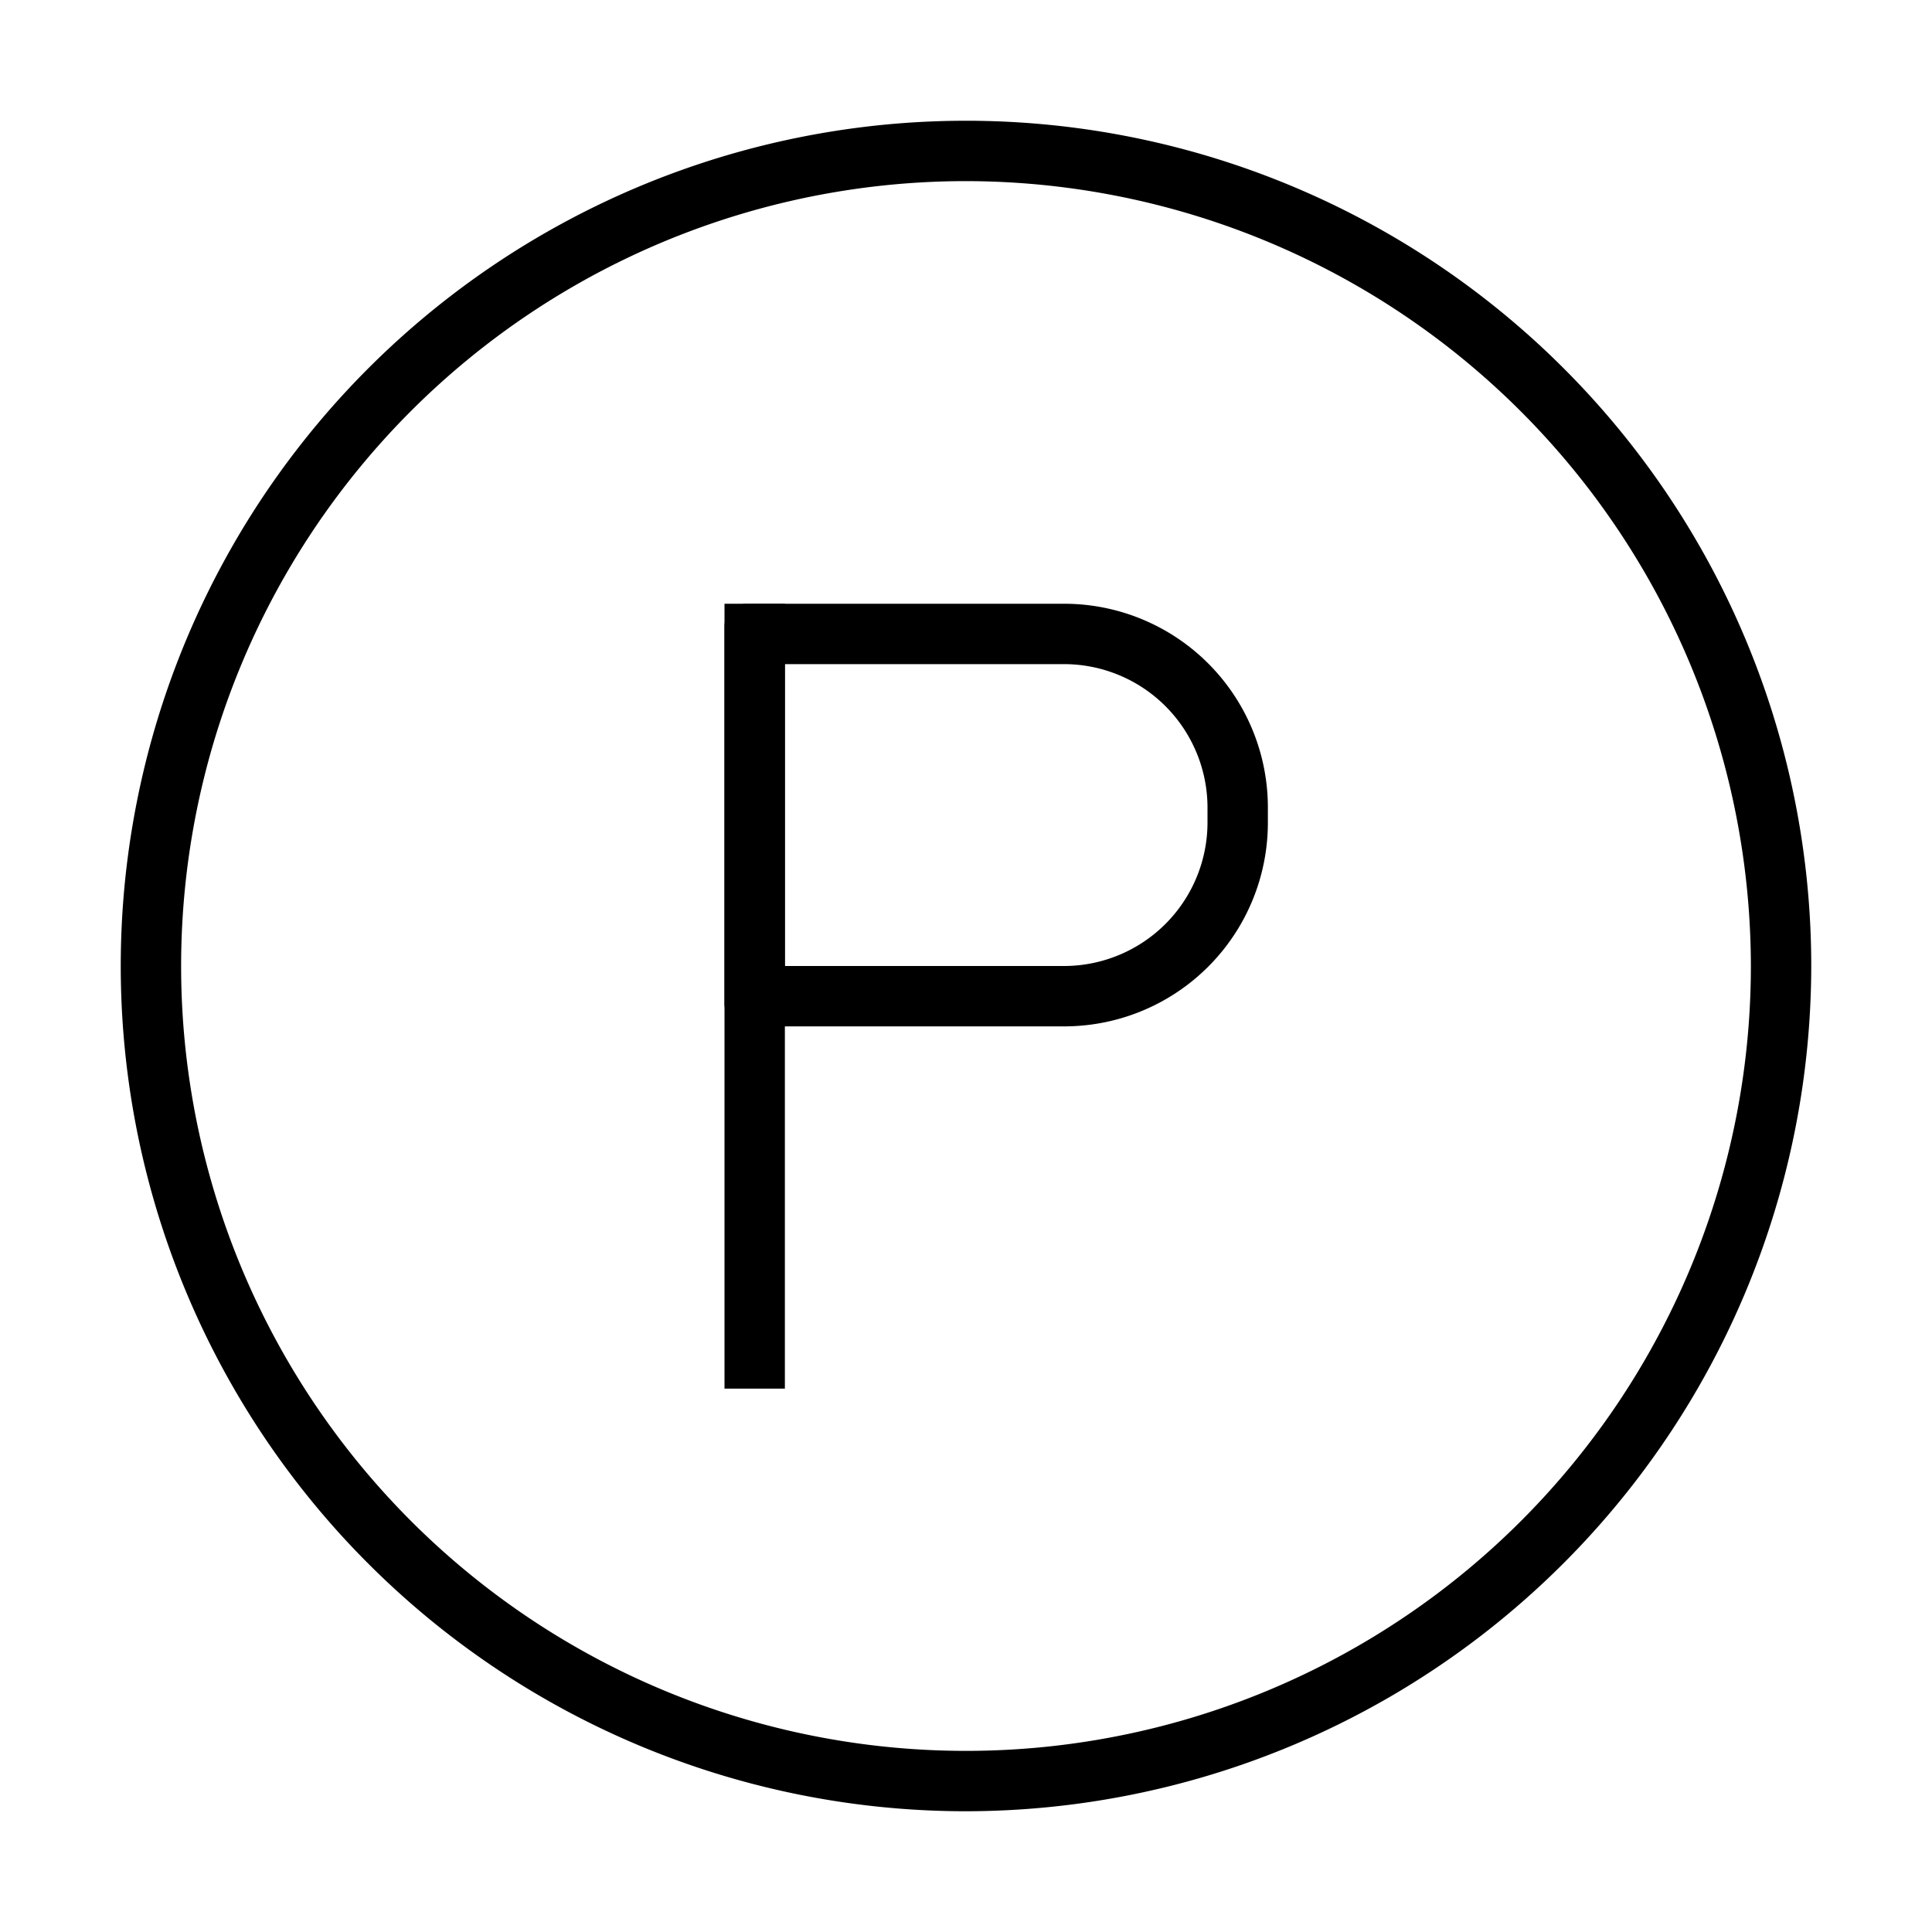
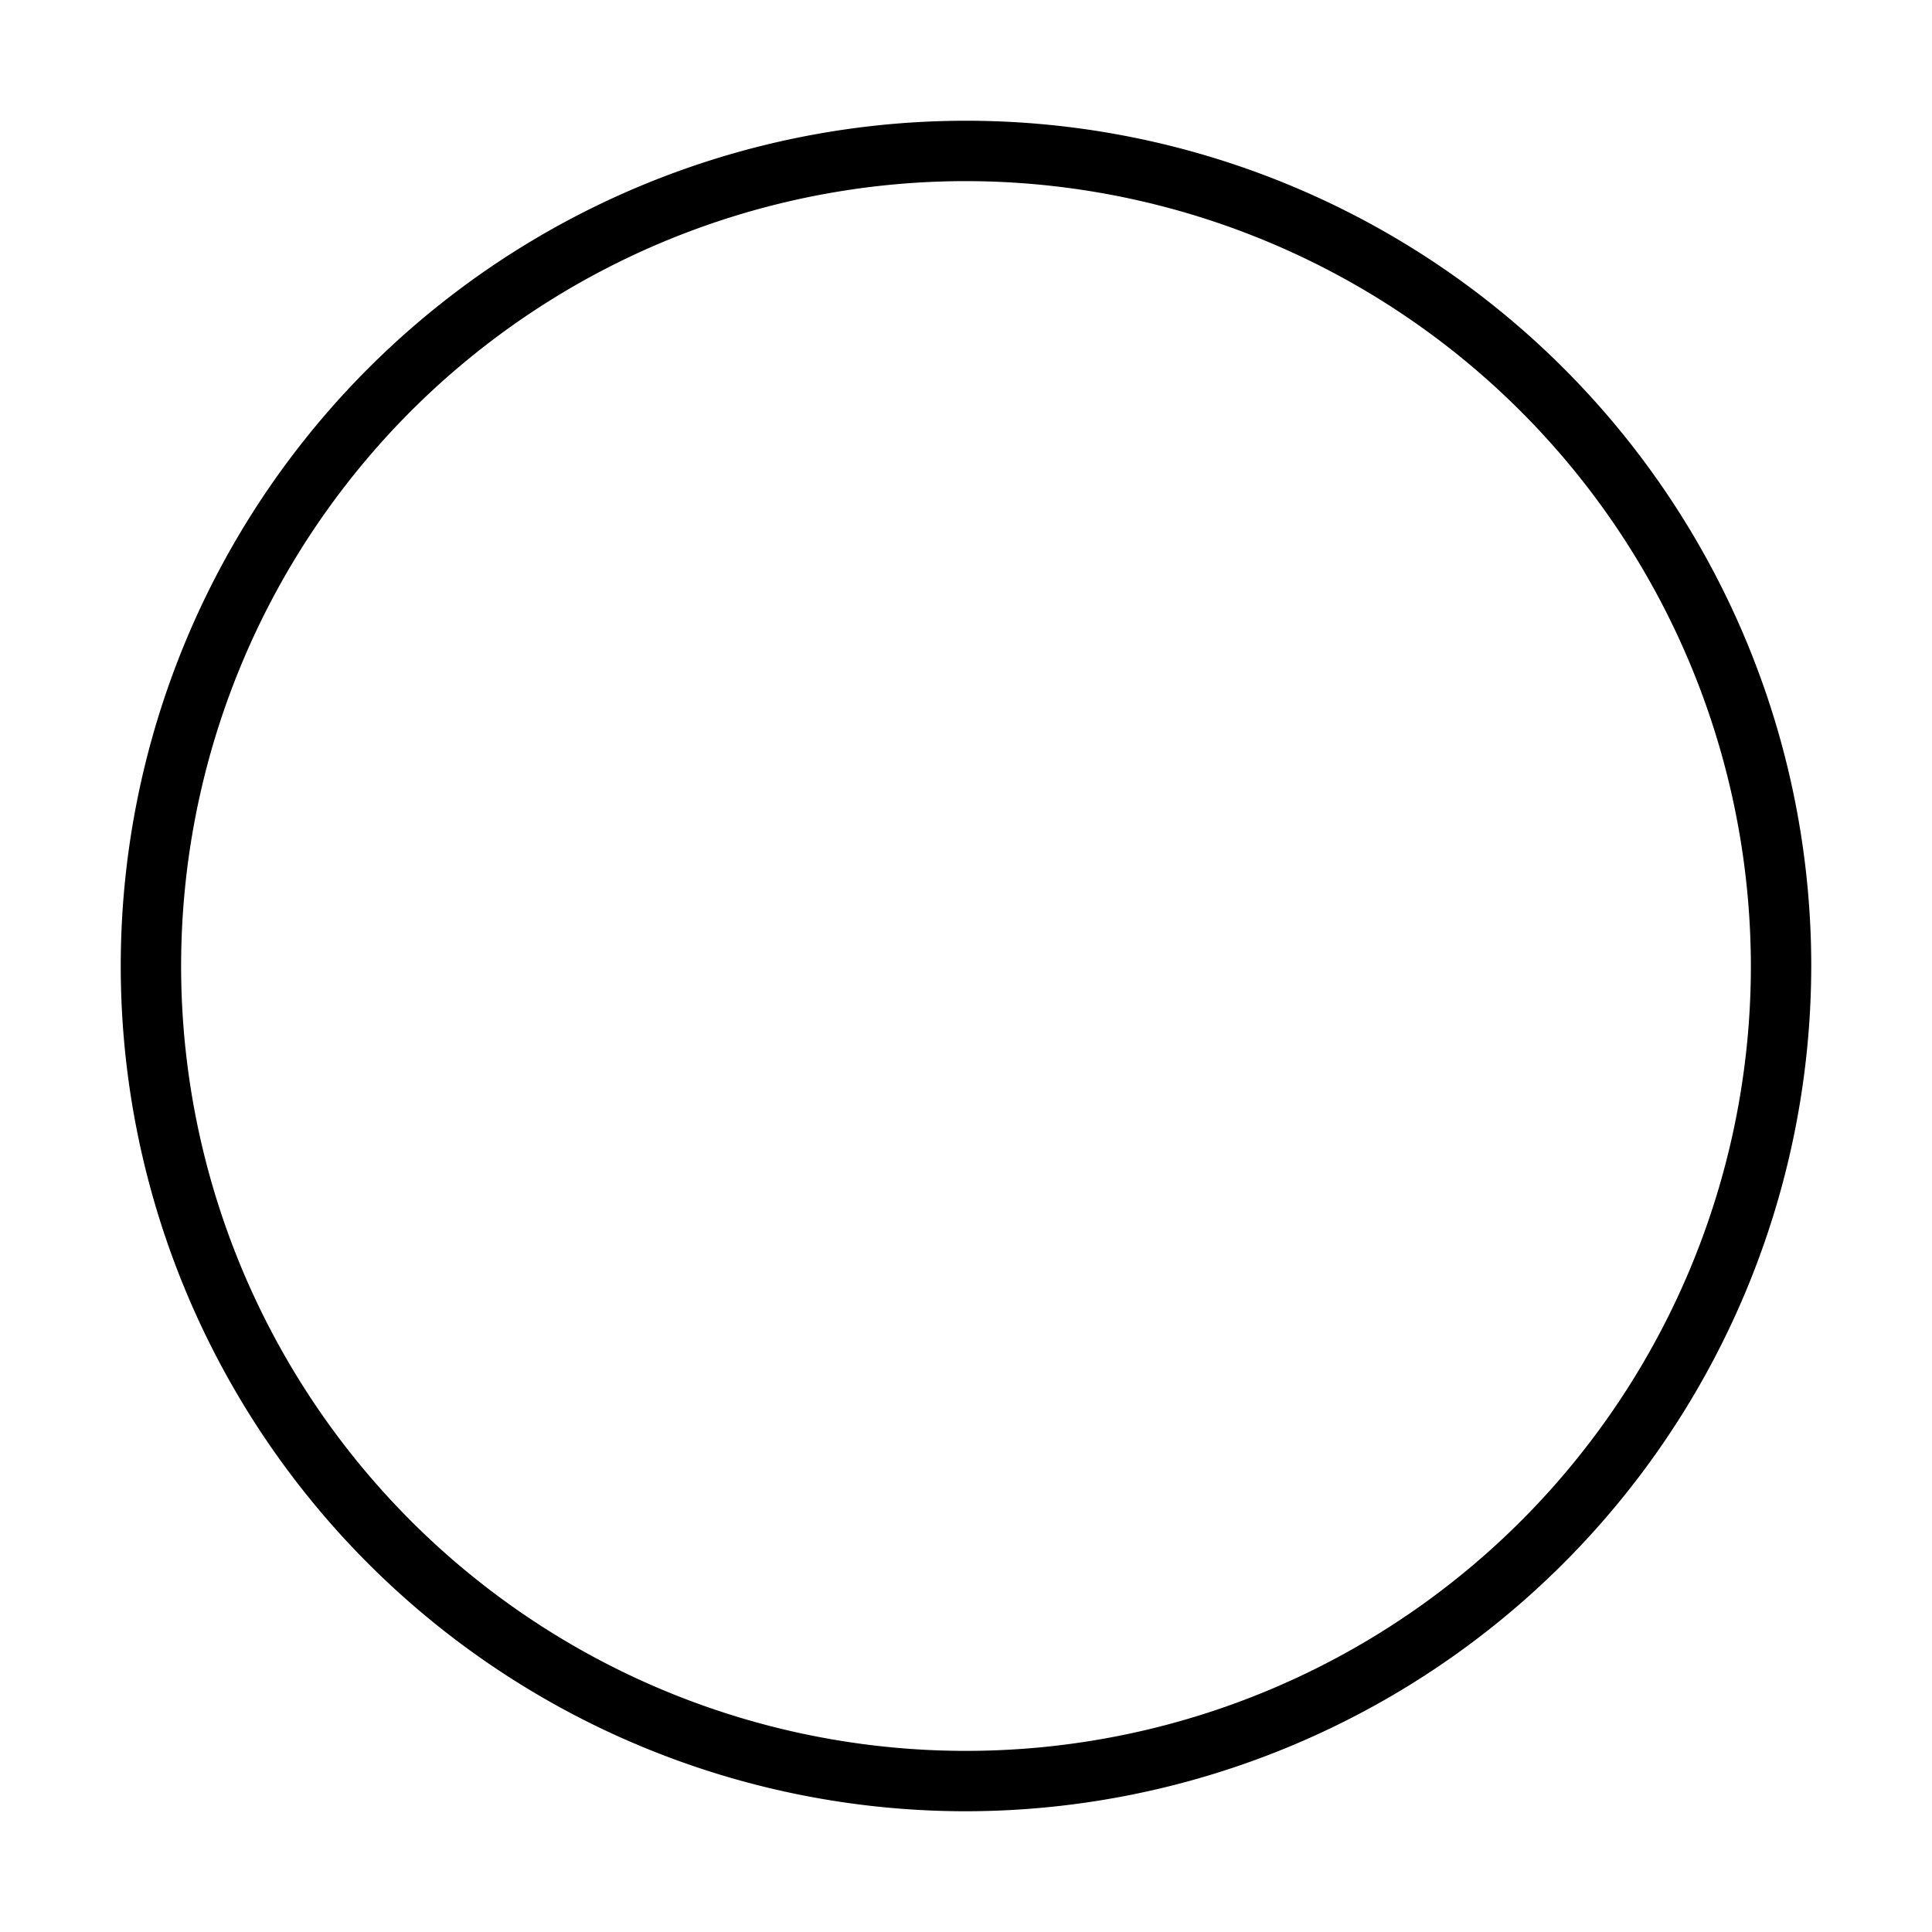
<svg xmlns="http://www.w3.org/2000/svg" id="Capa_1" data-name="Capa 1" width="32" height="32" viewBox="0 0 32 32">
  <defs>
    <style>.cls-1{fill:#010000;}</style>
  </defs>
  <title>parking_icon</title>
  <path class="cls-1" d="M16,30A14,14,0,1,1,30,16,14.016,14.016,0,0,1,16,30ZM16,3A13,13,0,1,0,29,16,13.015,13.015,0,0,0,16,3Z" />
-   <rect x="12" y="10" width="1" height="13" />
-   <path d="M17.625,11A2.378,2.378,0,0,1,20,13.375v.25A2.378,2.378,0,0,1,17.625,16H13V11h4.625m0-1h-5.25a.375.375,0,0,0-.375.375v6.25a.375.375,0,0,0,.375.375h5.25A3.375,3.375,0,0,0,21,13.625v-.25A3.375,3.375,0,0,0,17.625,10Z" />
</svg>